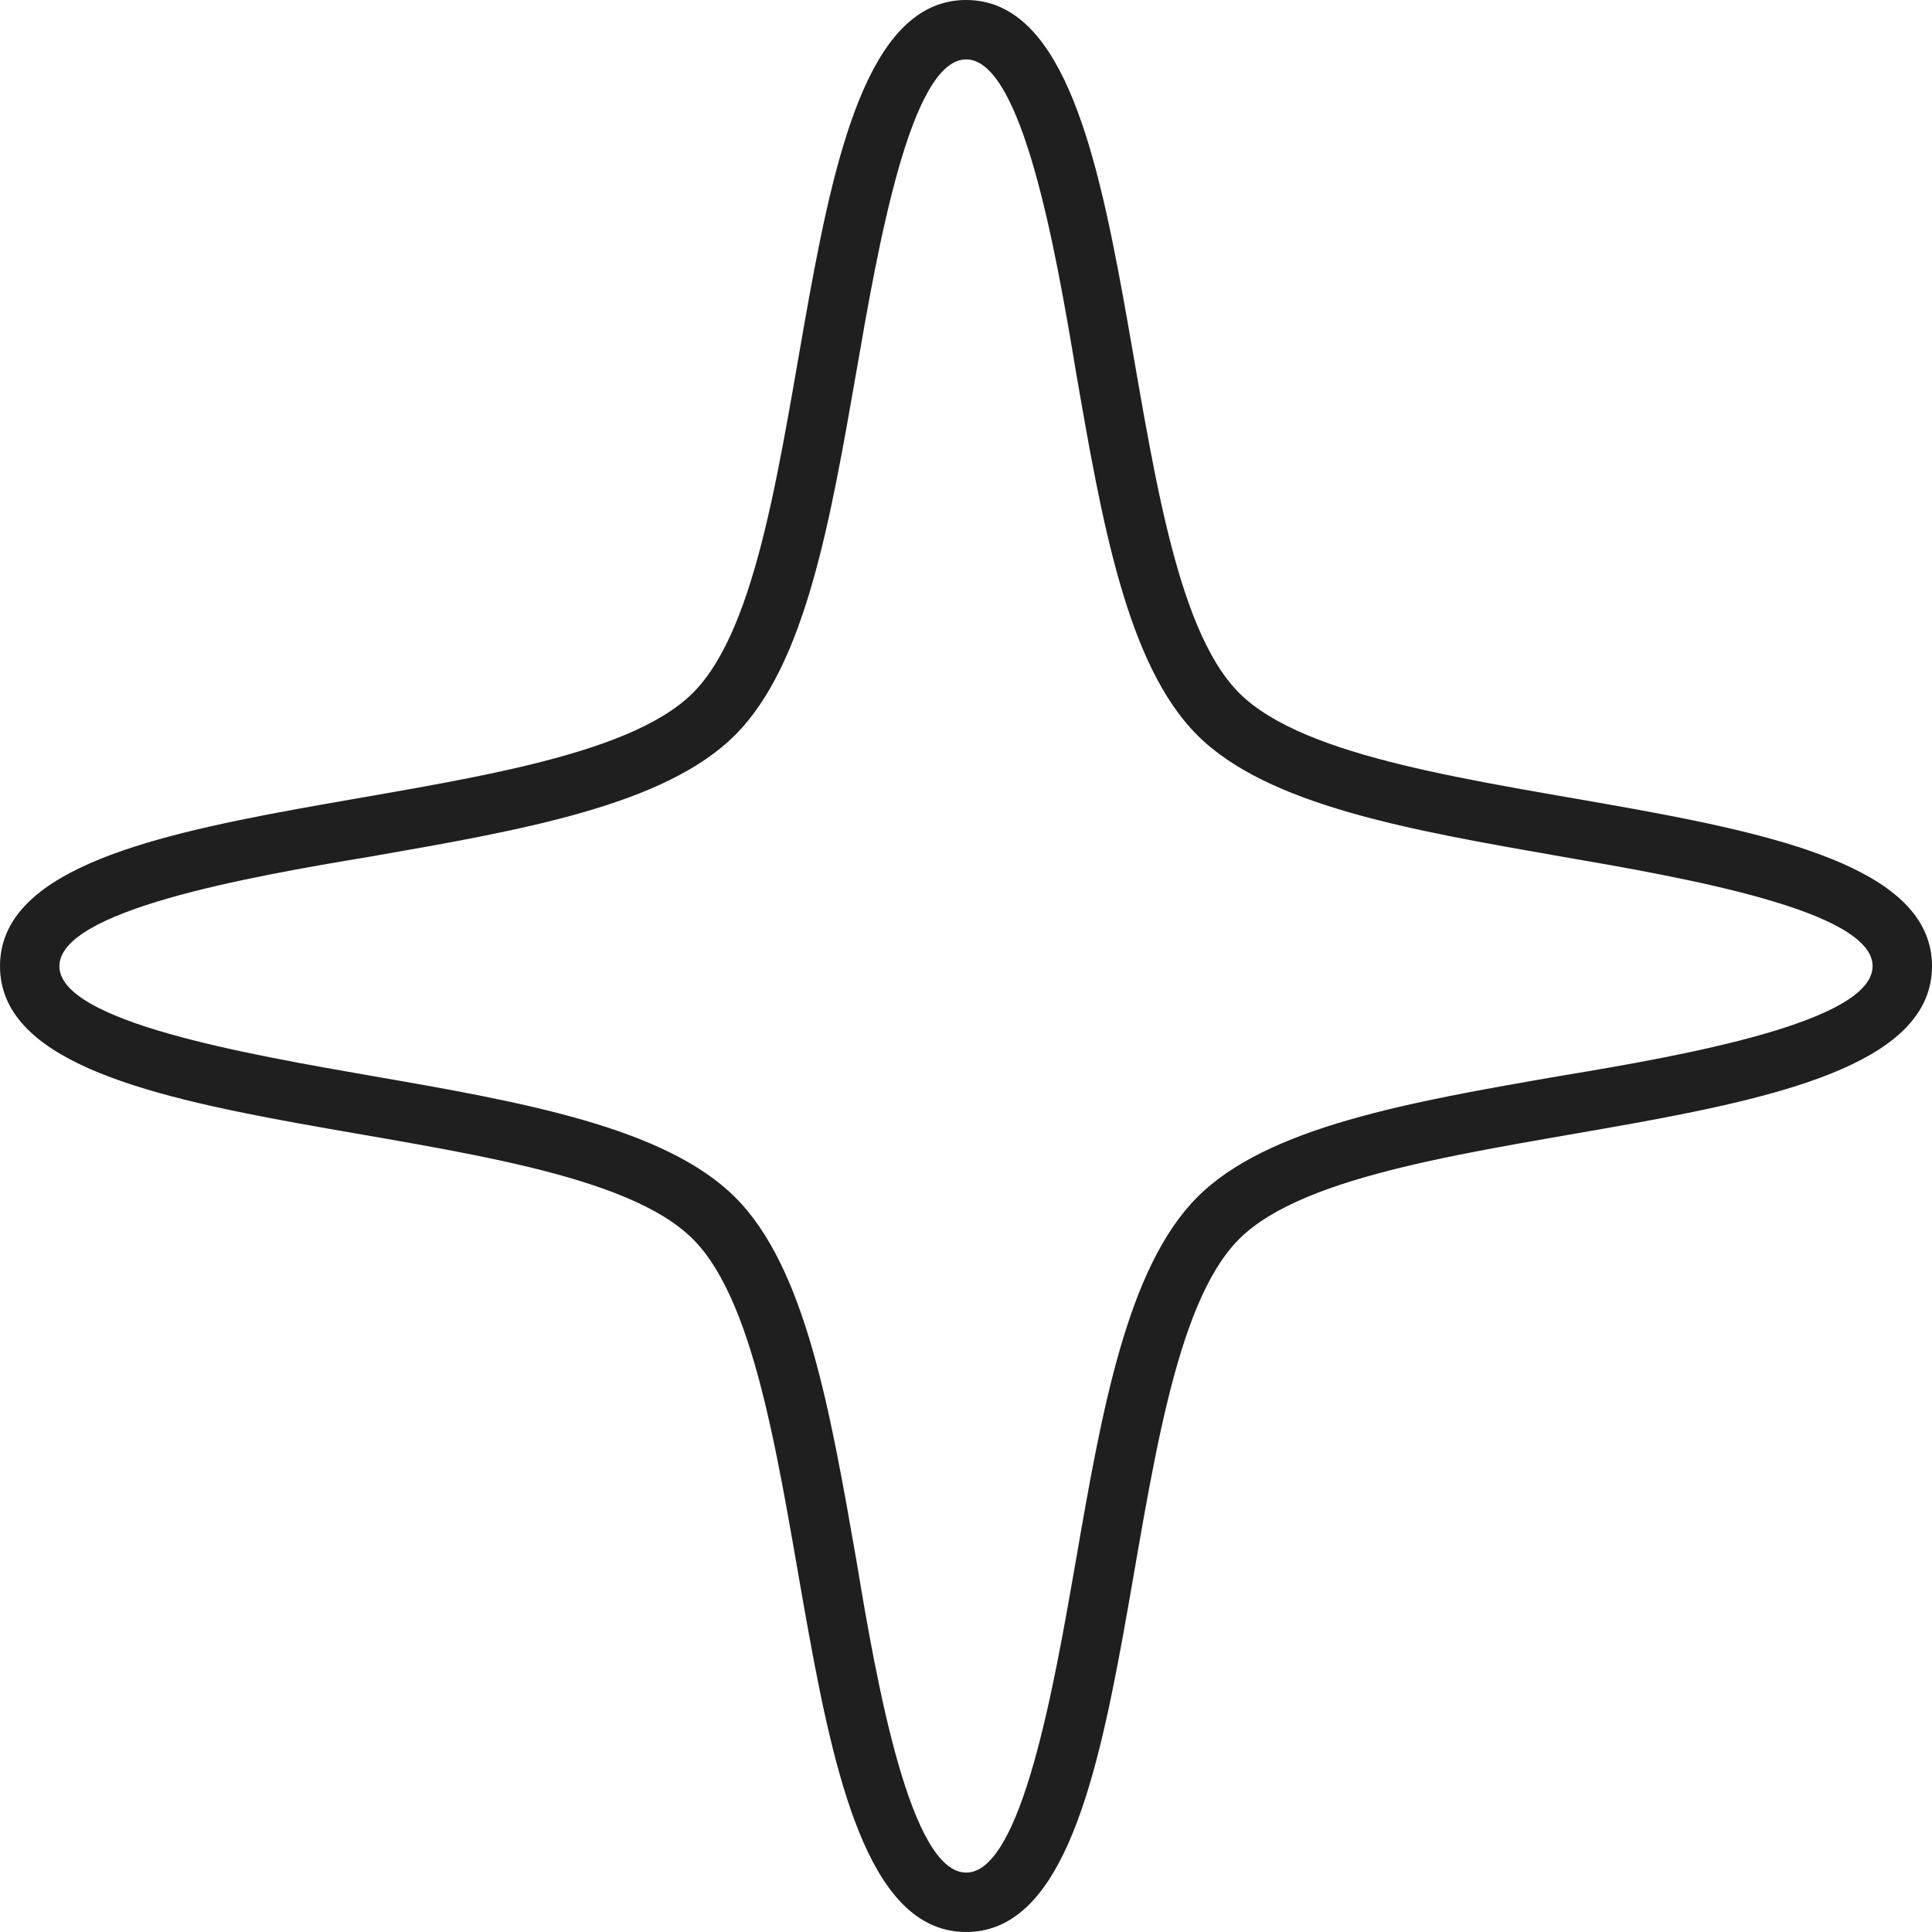
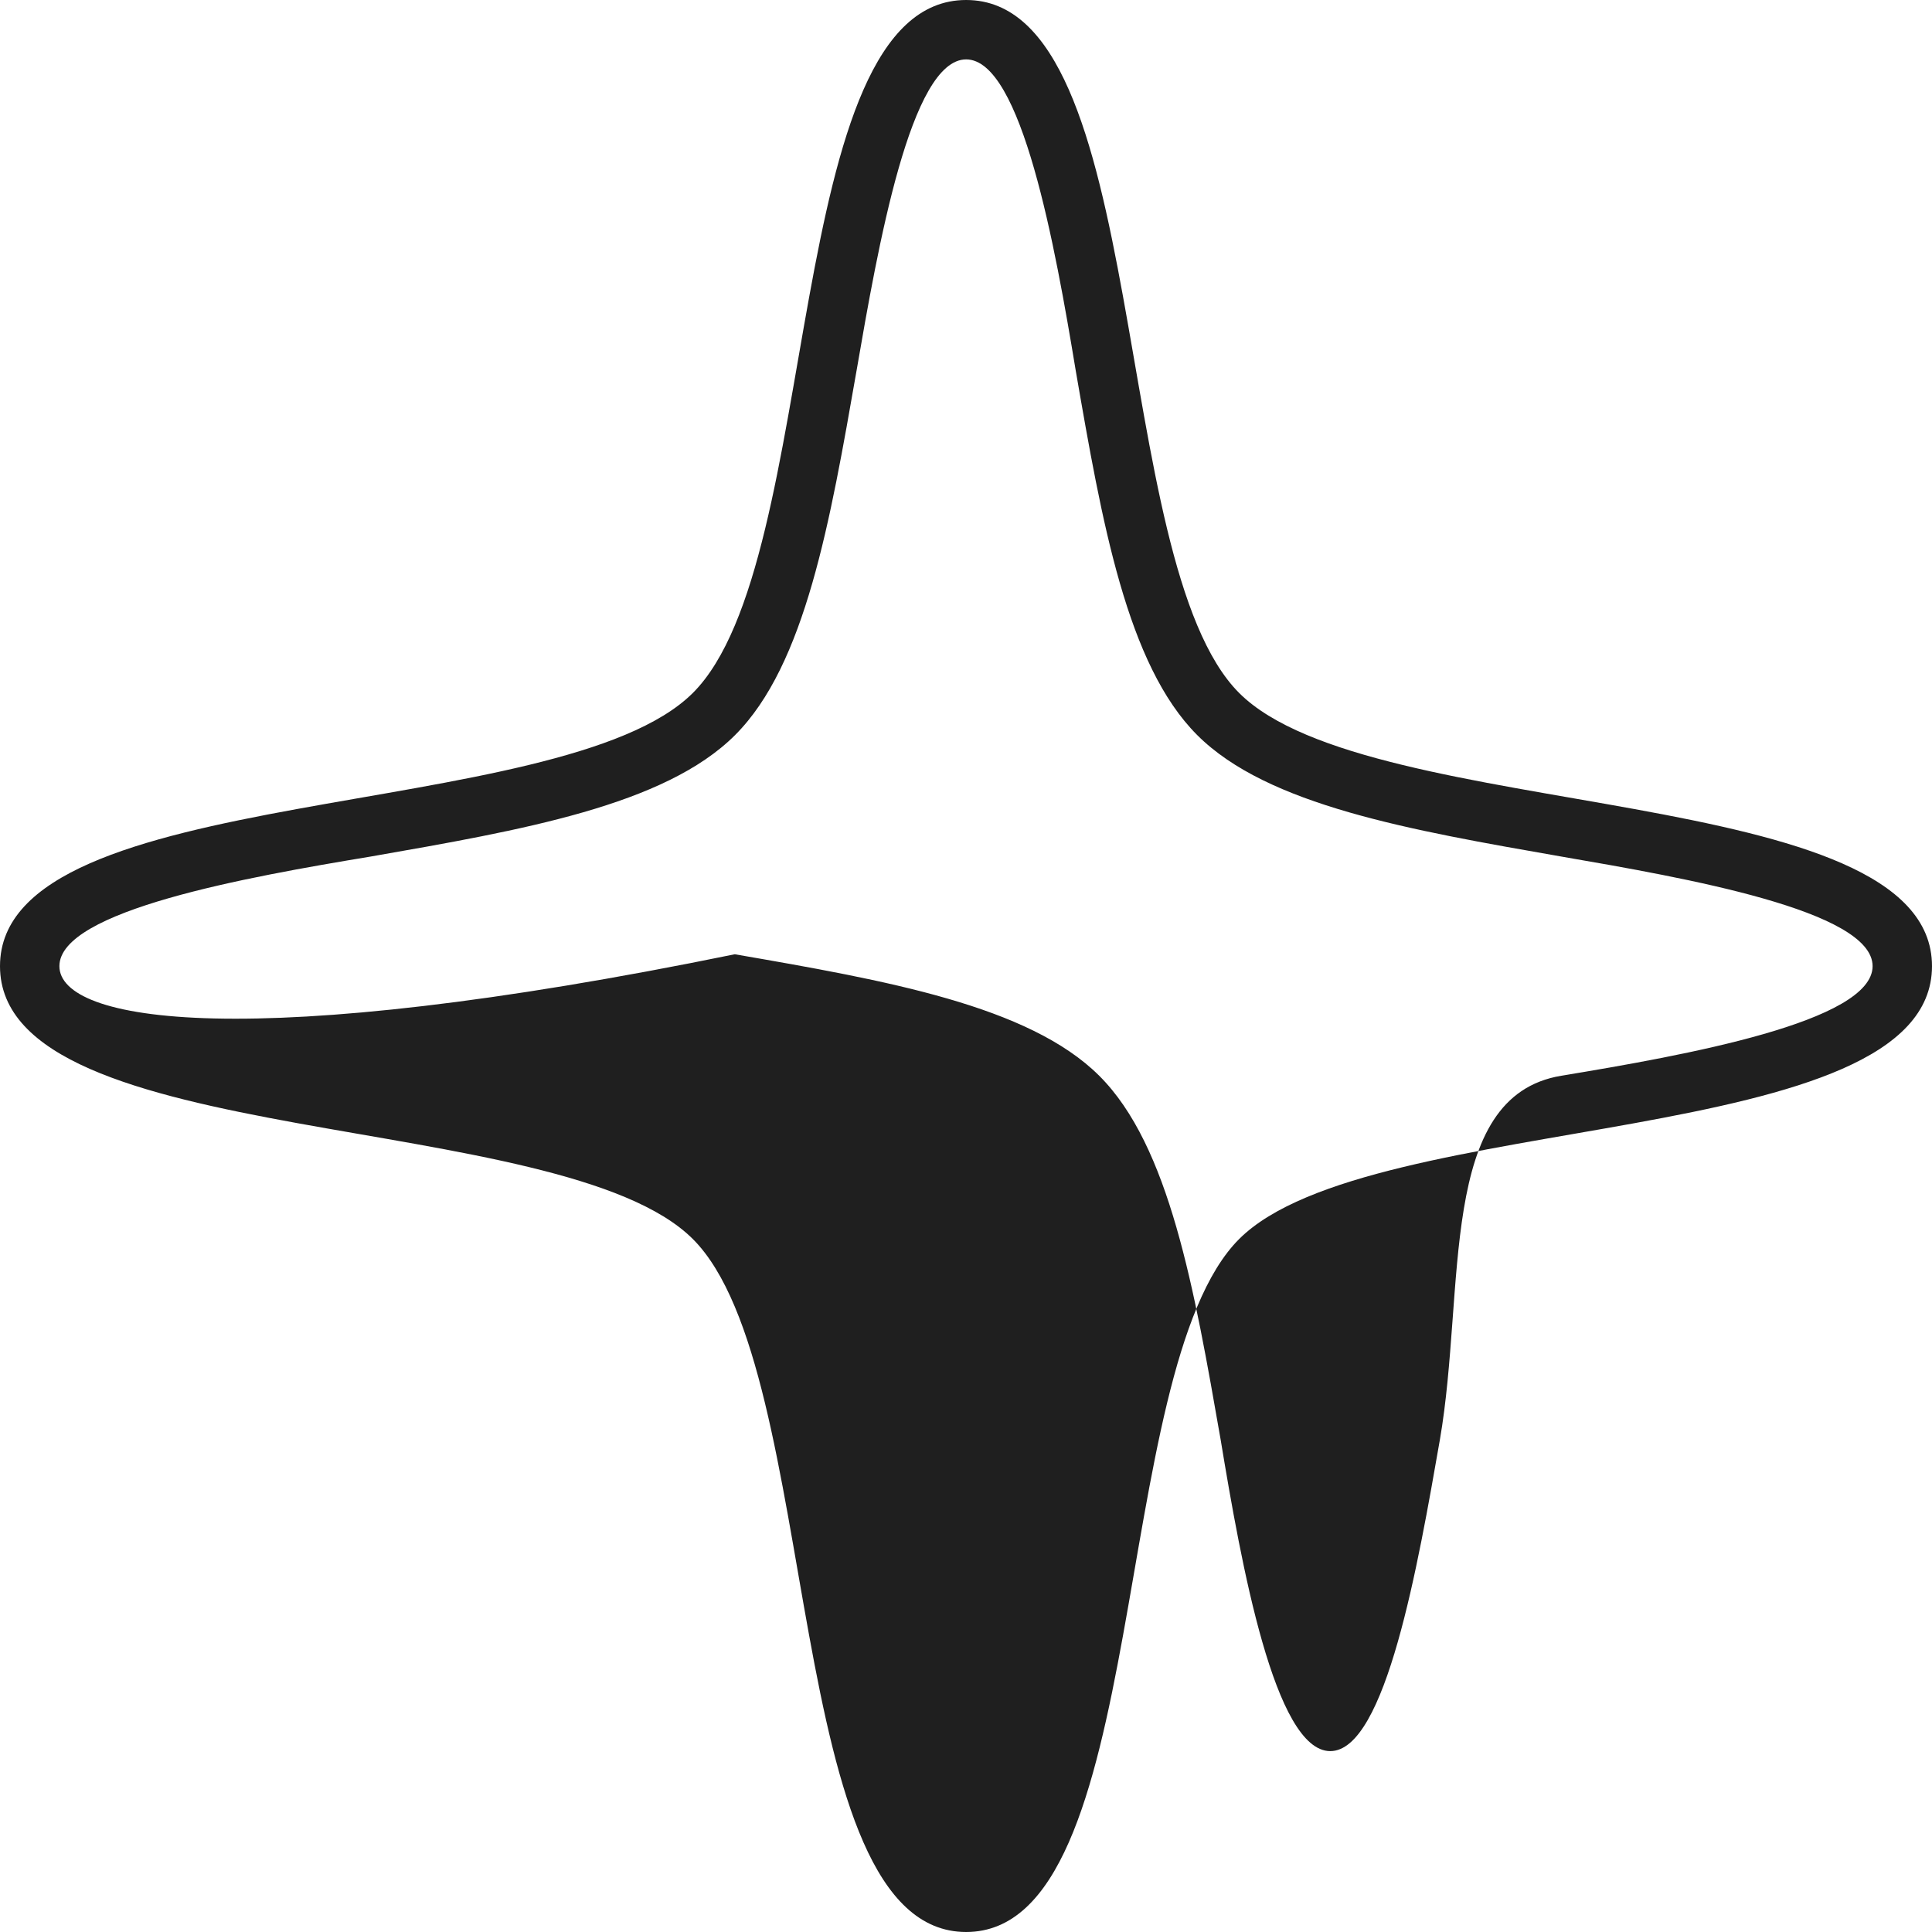
<svg xmlns="http://www.w3.org/2000/svg" viewBox="0 0 65.05 65.05">
-   <path d="M32.53,2c1.87,0,3,6.31,3.69,10.48.88,5.09,1.72,9.9,4.09,12.27s7.17,3.2,12.26,4.09c4.18.72,10.48,1.82,10.48,3.69s-6.3,3-10.48,3.69c-5.09.88-9.9,1.72-12.26,4.09s-3.21,7.17-4.09,12.26c-.73,4.18-1.82,10.48-3.69,10.48s-3-6.3-3.69-10.48c-.89-5.09-1.72-9.9-4.09-12.26s-7.18-3.21-12.27-4.09C8.31,35.49,2,34.4,2,32.53s6.31-3,10.48-3.69c5.09-.89,9.9-1.72,12.27-4.09s3.2-7.18,4.09-12.27C29.56,8.31,30.66,2,32.53,2m0-2c-6.27,0-4.76,18.9-9.2,23.33S0,26.26,0,32.53s18.9,4.76,23.33,9.19,2.93,23.33,9.2,23.33,4.76-18.9,9.19-23.33,23.33-2.92,23.33-9.19-18.9-4.76-23.33-9.2S38.8,0,32.53,0Z" fill="#1f1f1f" />
+   <path d="M32.53,2c1.87,0,3,6.31,3.69,10.48.88,5.09,1.72,9.9,4.09,12.27s7.17,3.2,12.26,4.09c4.18.72,10.48,1.82,10.48,3.69s-6.3,3-10.48,3.69s-3.21,7.17-4.09,12.26c-.73,4.18-1.82,10.48-3.69,10.48s-3-6.3-3.69-10.48c-.89-5.09-1.72-9.9-4.09-12.26s-7.18-3.21-12.27-4.09C8.31,35.49,2,34.4,2,32.53s6.31-3,10.48-3.69c5.09-.89,9.9-1.72,12.27-4.09s3.2-7.18,4.09-12.27C29.56,8.31,30.66,2,32.53,2m0-2c-6.27,0-4.76,18.9-9.2,23.33S0,26.26,0,32.53s18.9,4.76,23.33,9.19,2.93,23.33,9.2,23.33,4.76-18.9,9.19-23.33,23.33-2.92,23.33-9.19-18.9-4.76-23.33-9.2S38.8,0,32.53,0Z" fill="#1f1f1f" />
</svg>